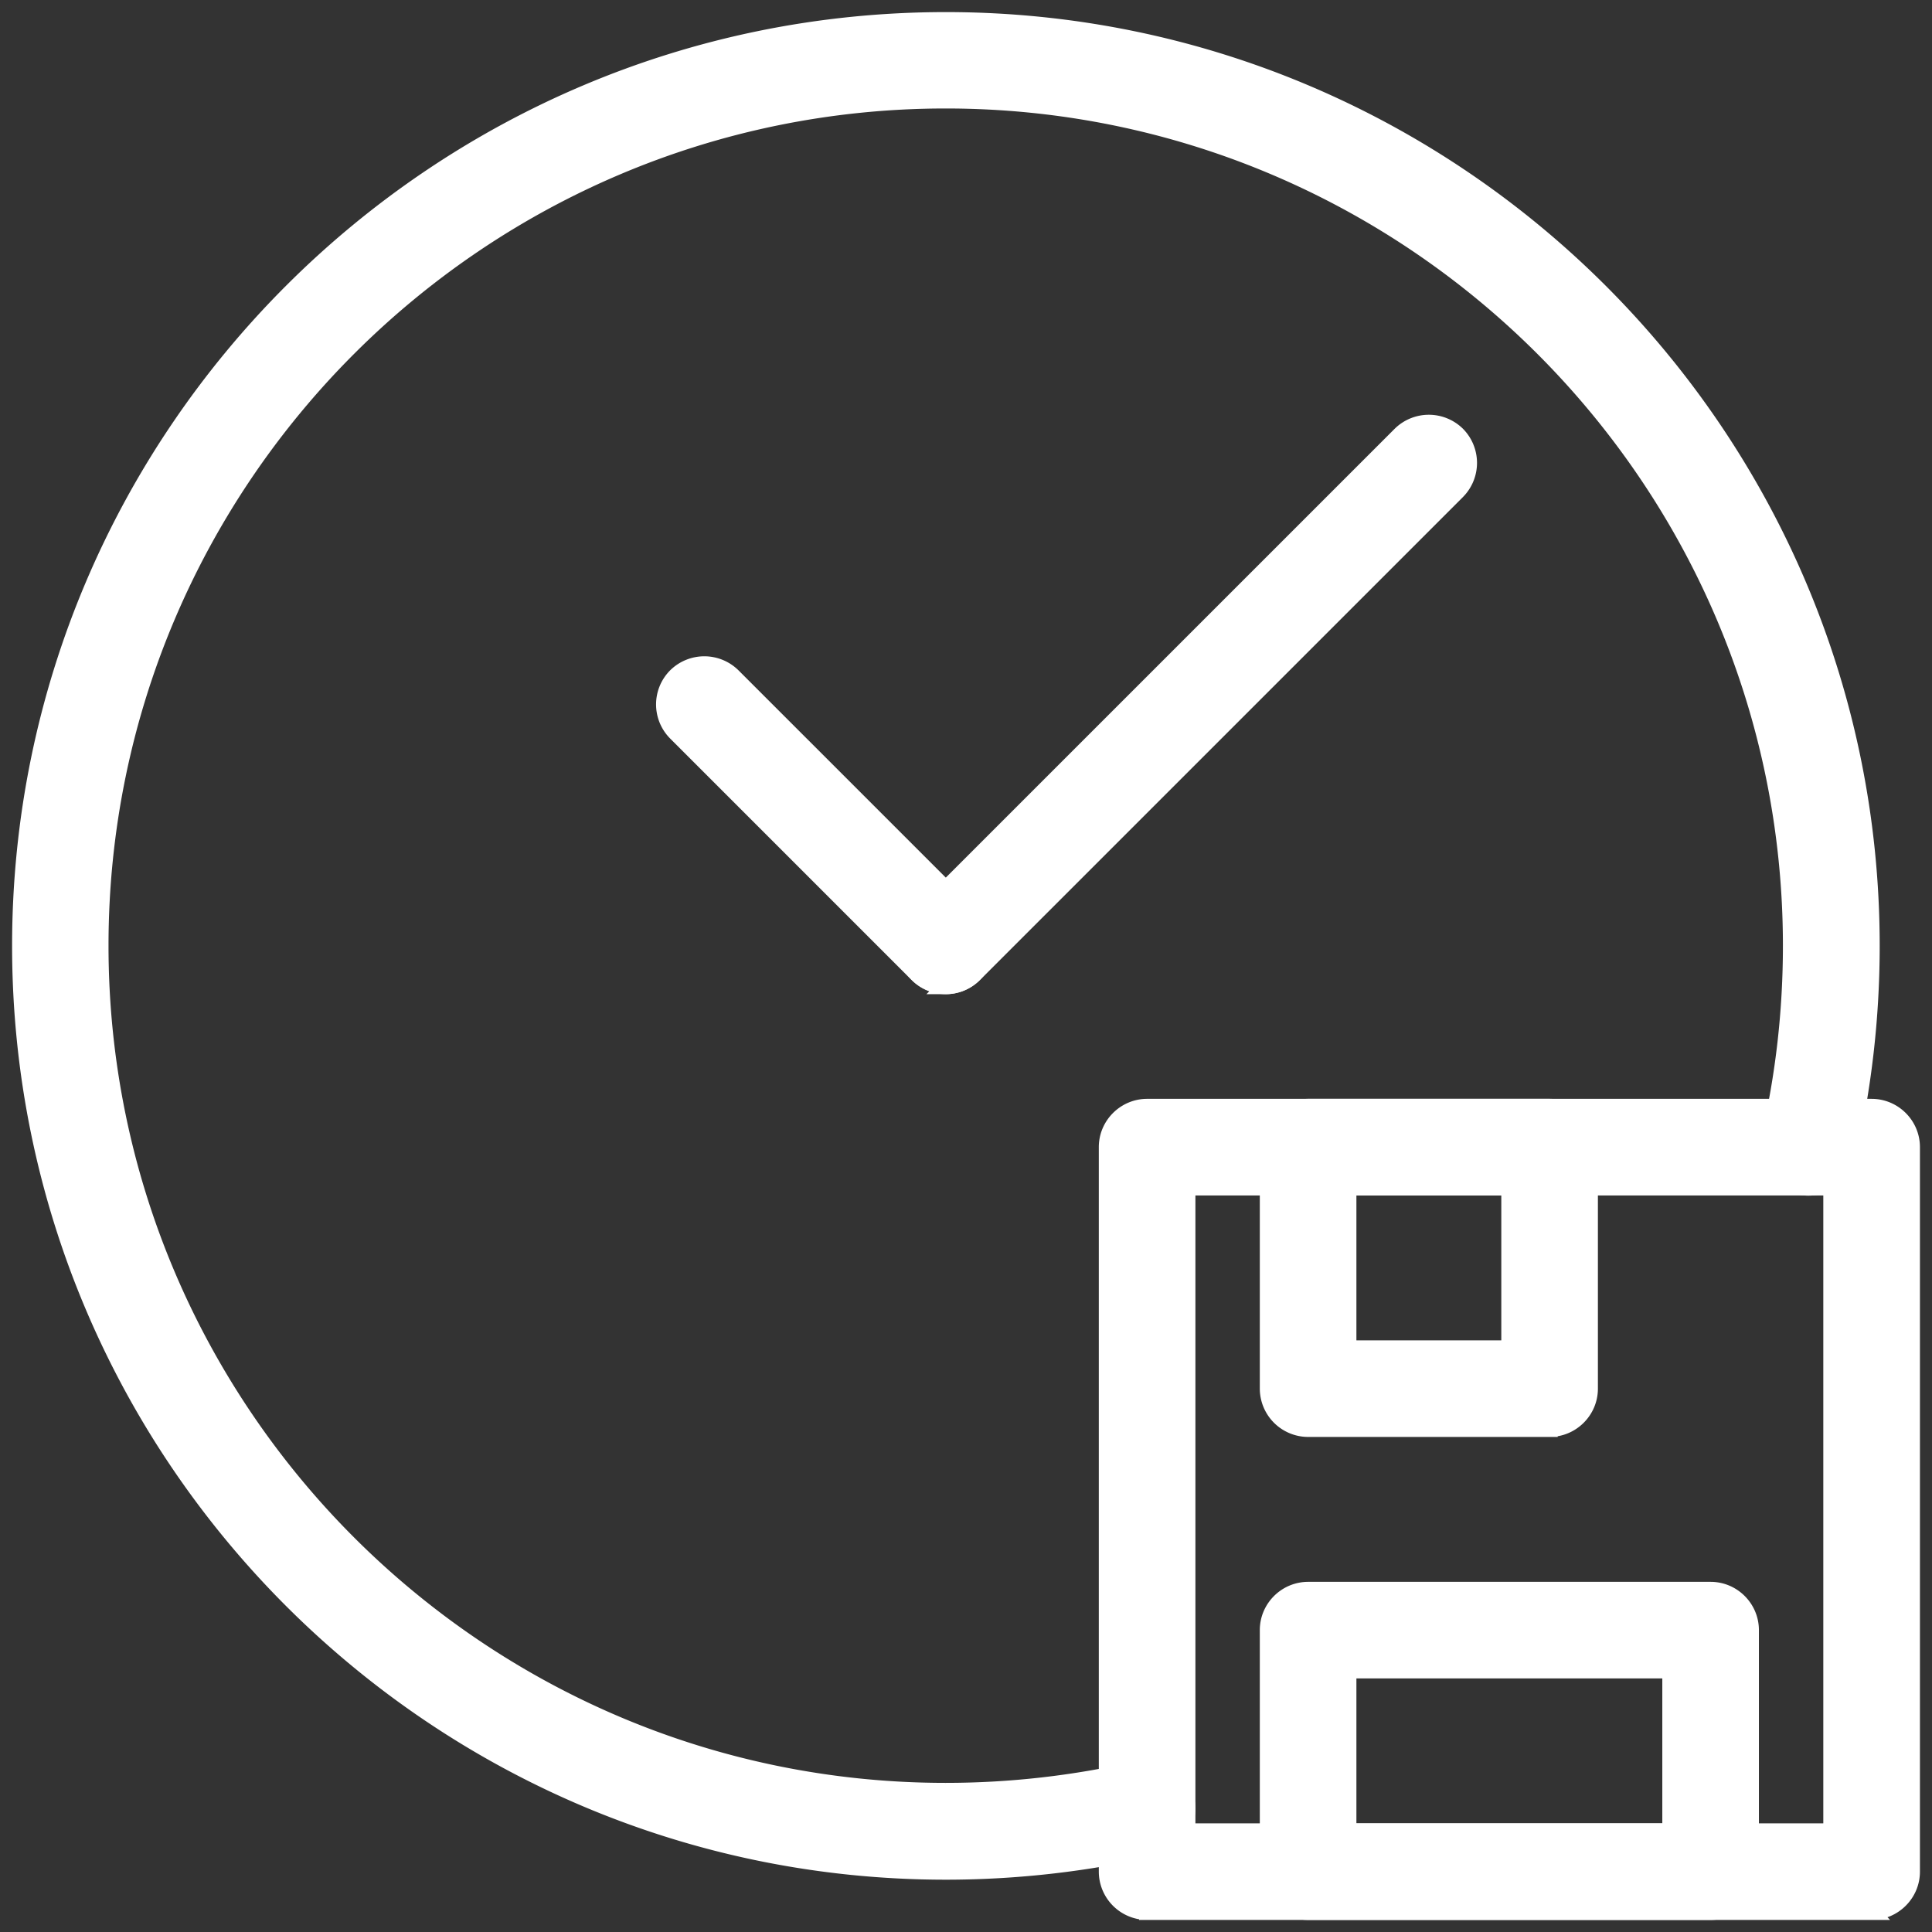
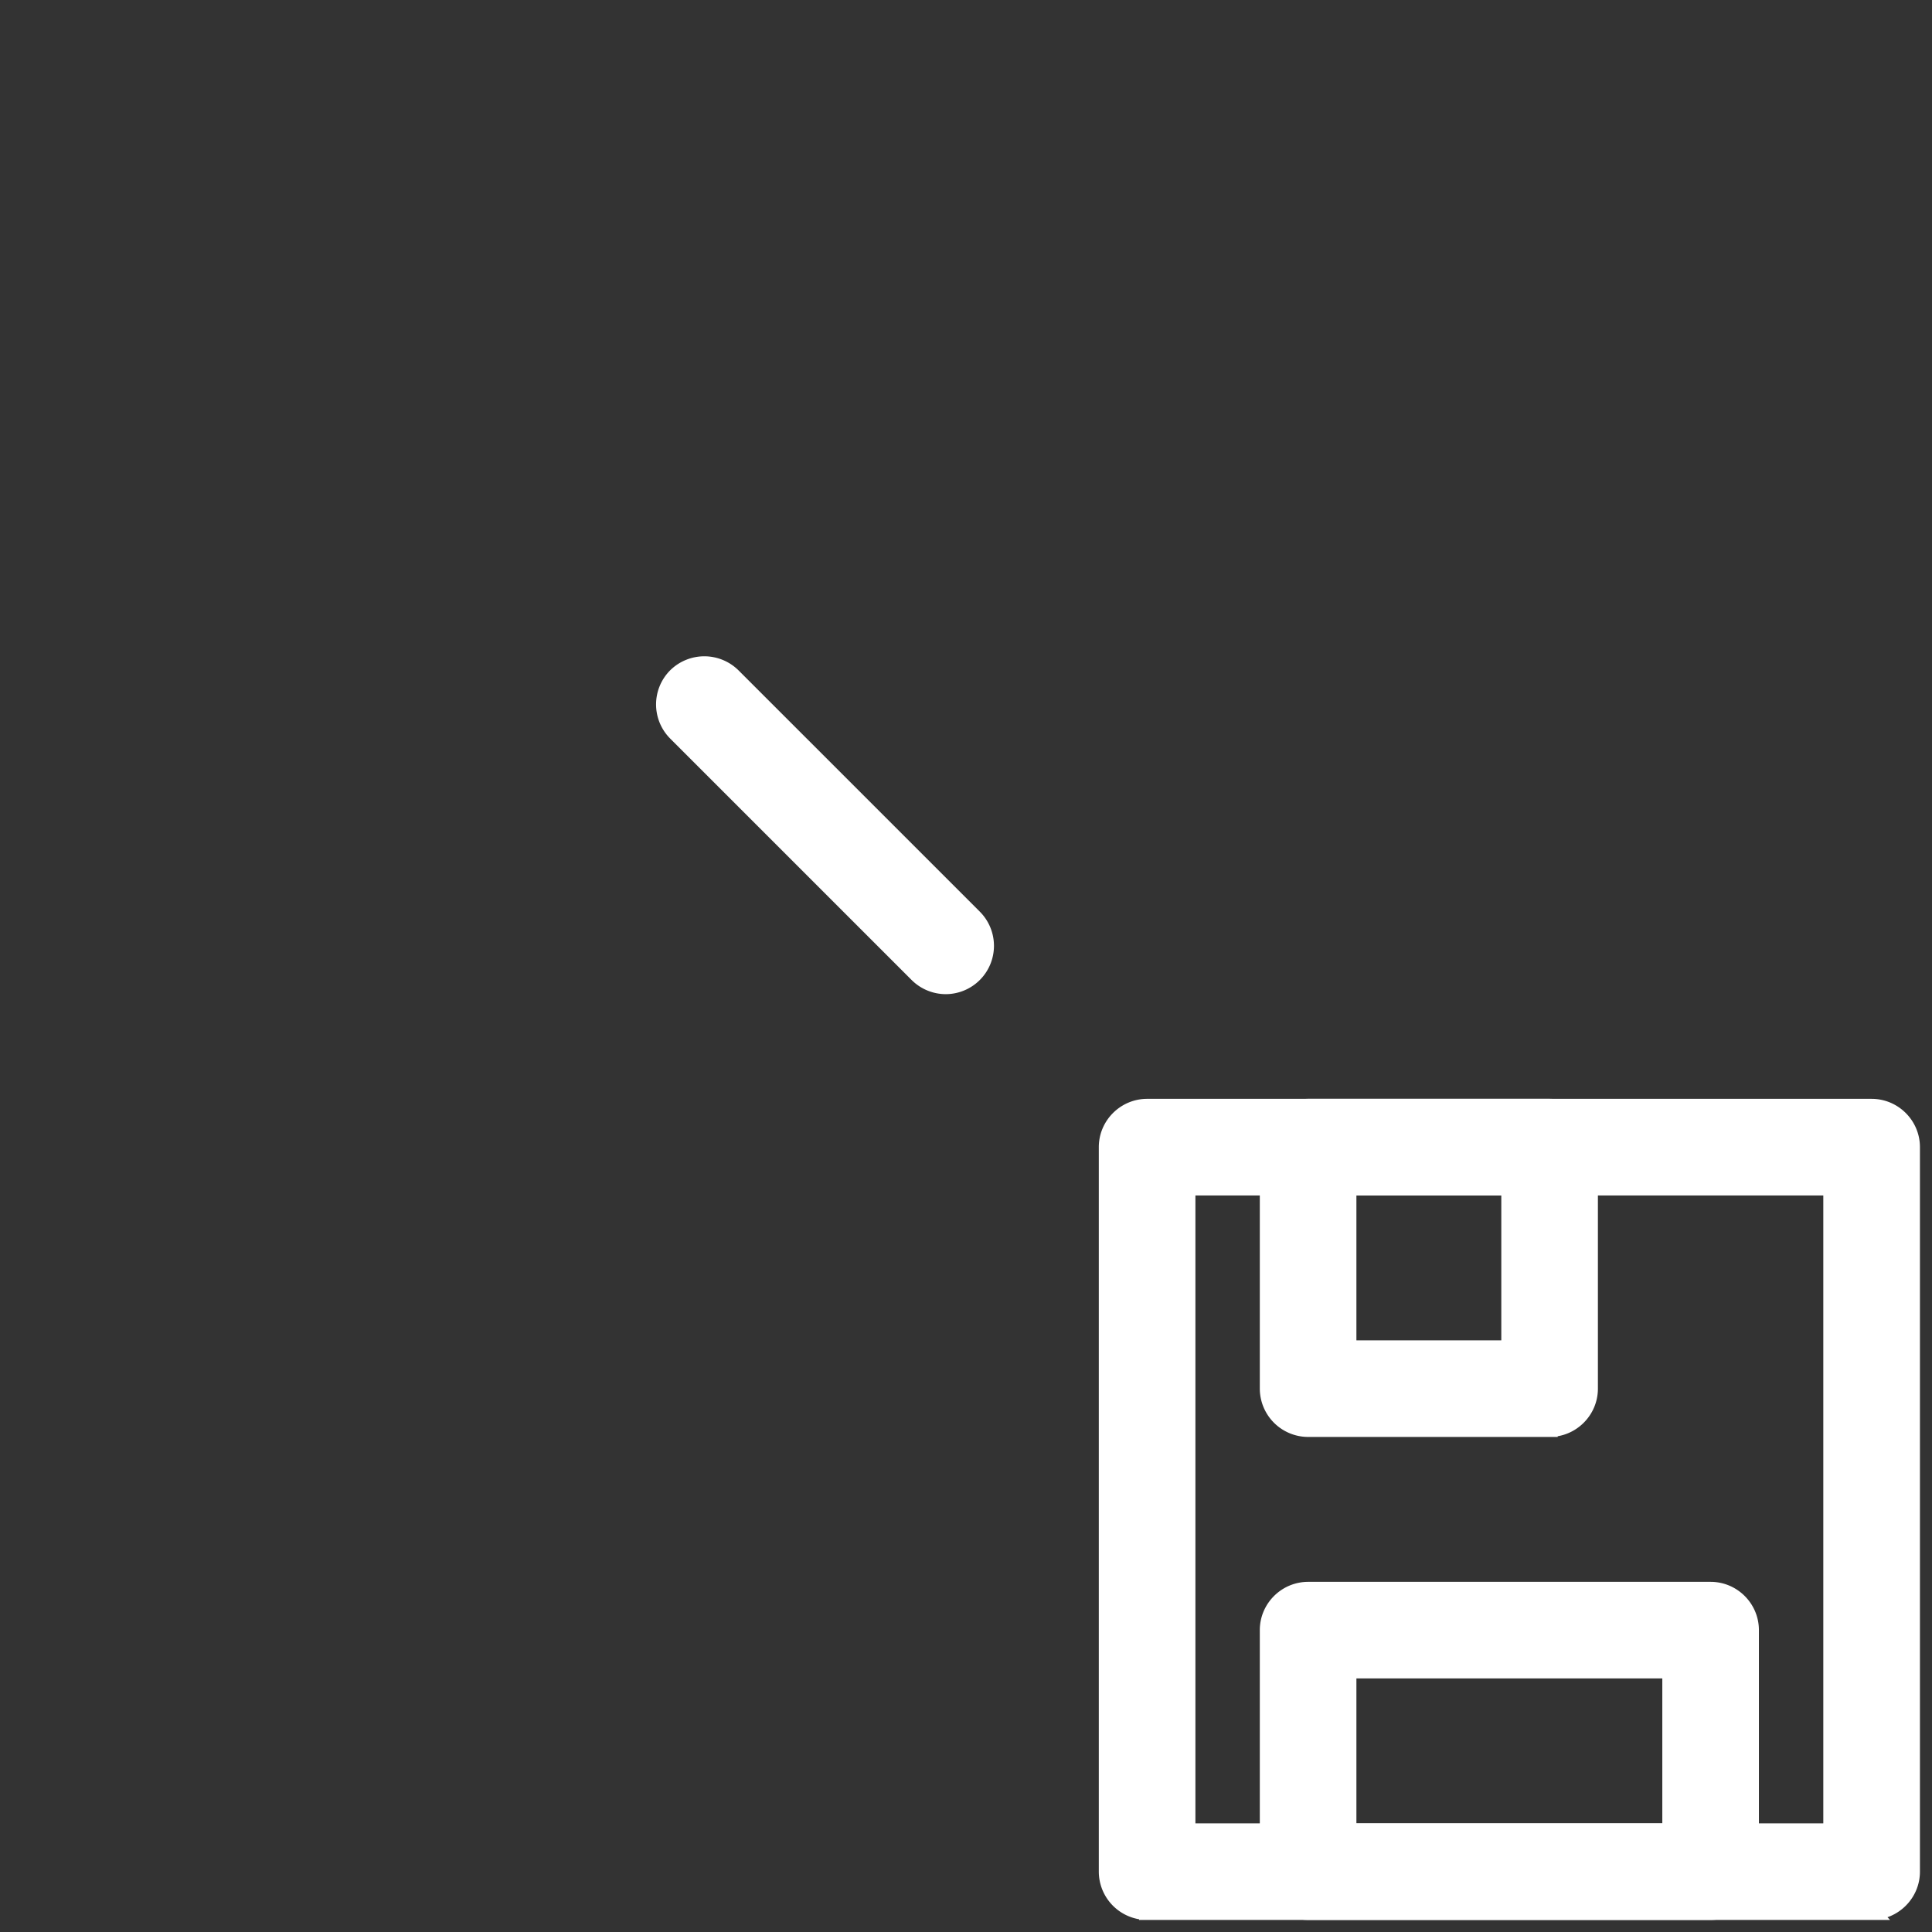
<svg xmlns="http://www.w3.org/2000/svg" width="54" height="54" fill="none">
  <rect width="100%" height="100%" fill="#333333" stroke="none" />
-   <path d="M26.438 52.313C12.17 52.313.563 40.704.563 26.436.563 12.17 12.17.563 26.438.563c14.267 0 25.875 11.608 25.875 25.875 0 1.985-.226 3.965-.671 5.884a1.122 1.122 0 01-1.352.842 1.129 1.129 0 01-.844-1.352c.41-1.753.612-3.564.612-5.38 0-13.028-10.597-23.625-23.625-23.625-13.027 0-23.625 10.597-23.625 23.625 0 13.027 10.598 23.625 23.625 23.625a24 24 0 005.37-.61 1.127 1.127 0 11.51 2.196c-1.913.441-3.891.67-5.876.67z" fill="#fff" stroke="#fff" stroke-width=".45" />
-   <path d="M26.438 27.562a1.126 1.126 0 01-.797-1.92l13.5-13.499a1.134 1.134 0 011.59 0 1.13 1.13 0 010 1.59l-13.5 13.5a1.12 1.12 0 01-.794.33z" fill="#fff" stroke="#fff" stroke-width=".45" />
  <path d="M26.438 27.562a1.13 1.13 0 01-.797-.328l-6.75-6.75a1.126 1.126 0 010-1.59 1.134 1.134 0 011.59 0l6.75 6.75a1.126 1.126 0 01-.794 1.918zm25.875 25.876h-20.25a1.128 1.128 0 01-1.126-1.126v-20.25c0-.618.507-1.124 1.125-1.124h20.25c.62 0 1.126.506 1.126 1.125v20.25c0 .618-.507 1.124-1.126 1.124zm-19.126-2.25h18v-18h-18v18z" fill="#fff" stroke="#fff" stroke-width=".45" />
  <path d="M43.313 39.938h-6.75a1.128 1.128 0 01-1.126-1.126v-6.75c0-.618.507-1.124 1.126-1.124h6.75c.618 0 1.124.506 1.124 1.125v6.75c0 .618-.506 1.124-1.124 1.124zm-5.626-2.25h4.5v-4.5h-4.5v4.5zm10.126 15.75h-11.25a1.128 1.128 0 01-1.126-1.126v-6.75c0-.618.507-1.124 1.126-1.124h11.25c.618 0 1.124.506 1.124 1.124v6.75c0 .62-.506 1.126-1.124 1.126zm-10.126-2.25h9v-4.5h-9v4.5z" fill="#fff" stroke="#fff" stroke-width=".45" />
</svg>